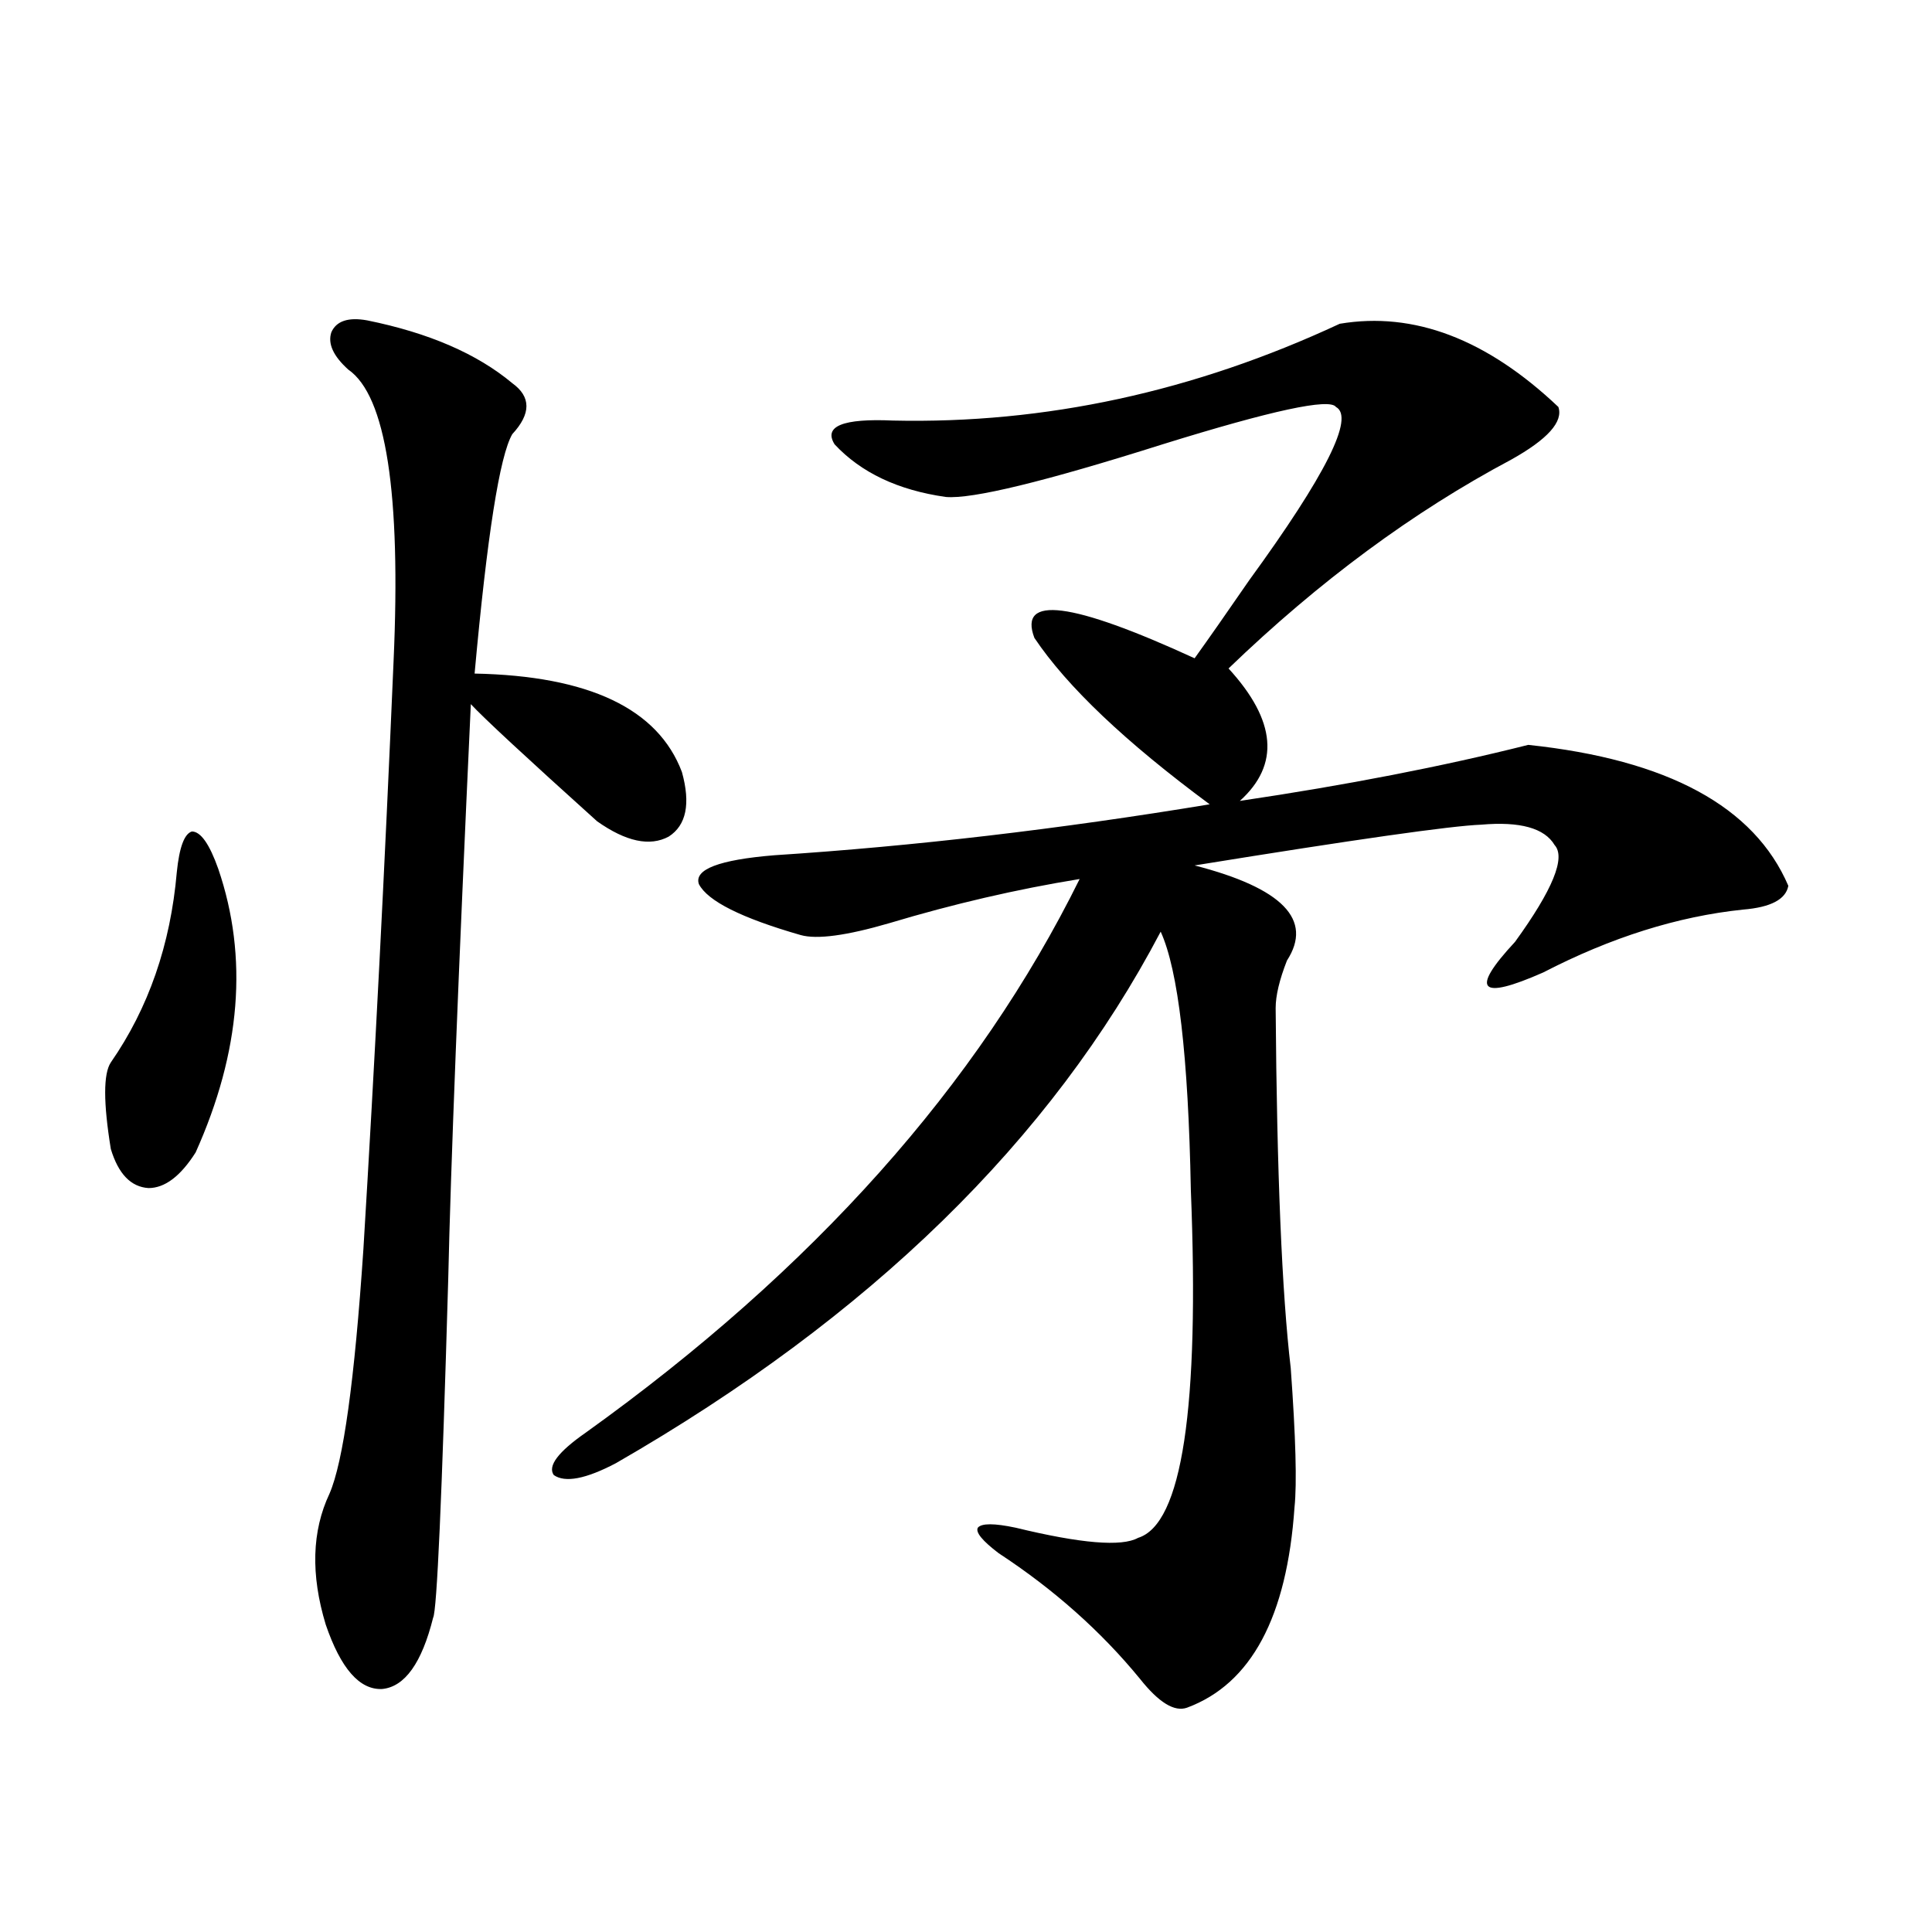
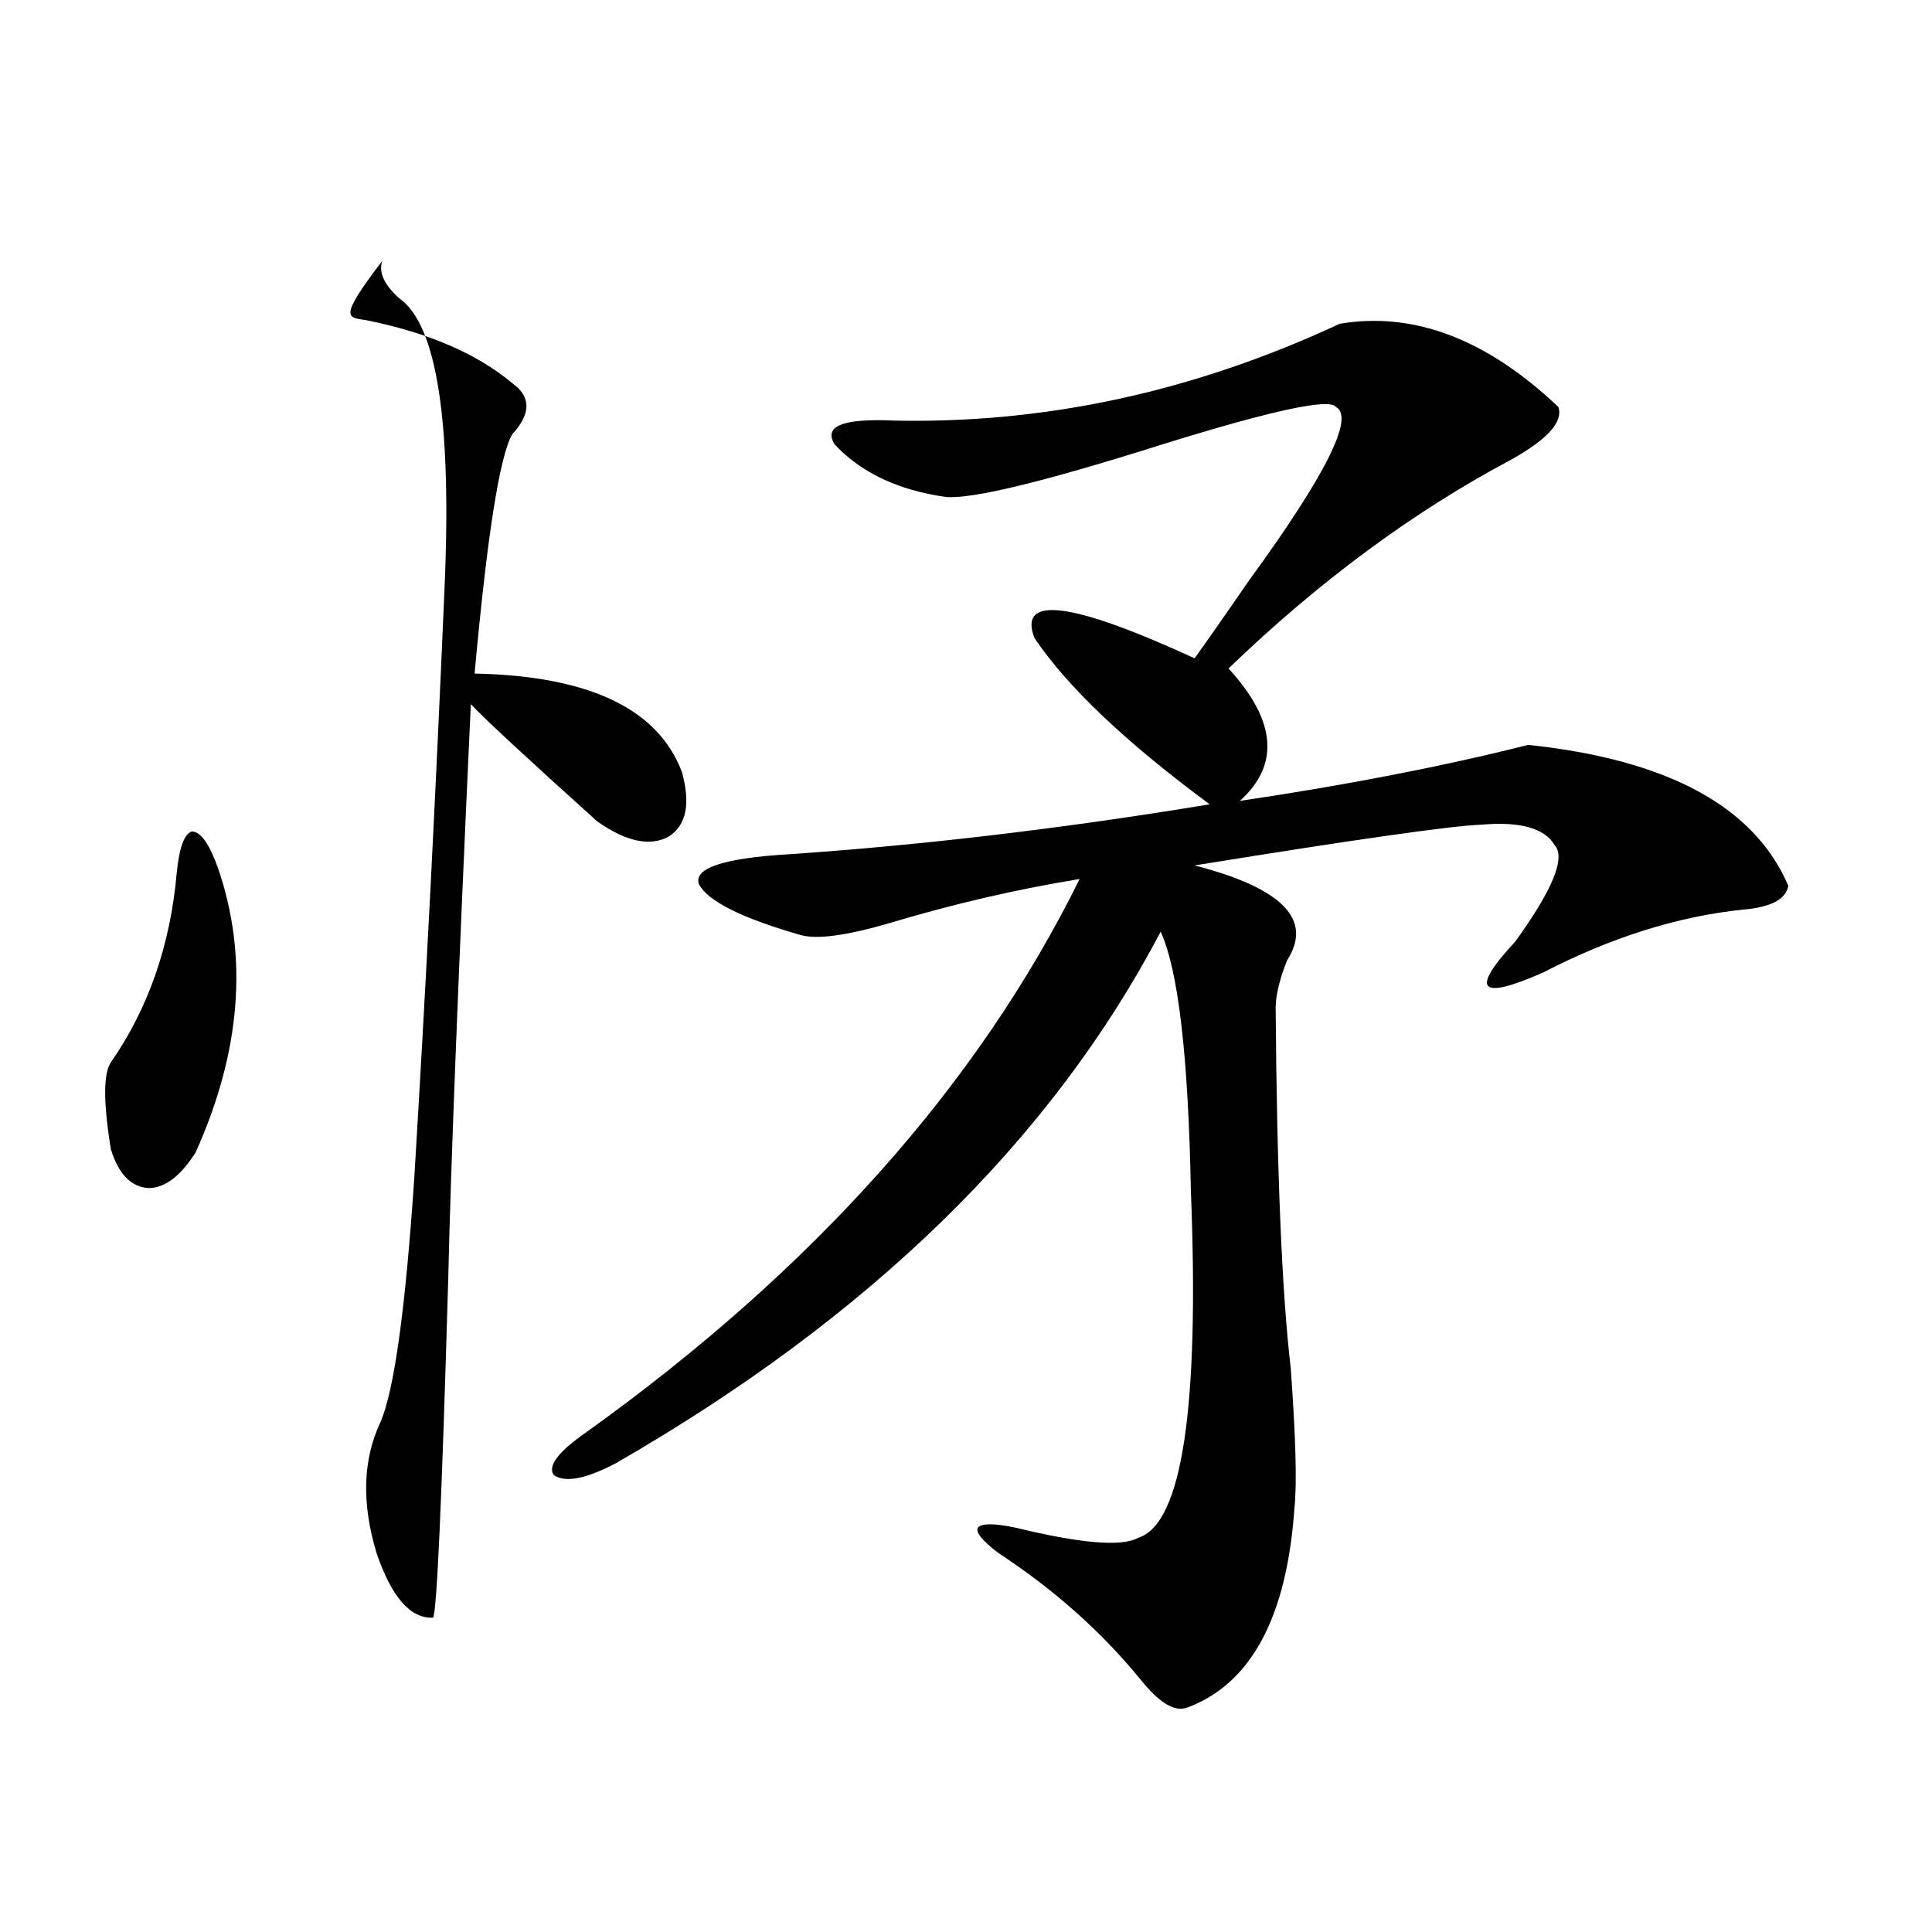
<svg xmlns="http://www.w3.org/2000/svg" version="1.1" id="图层_1" x="0px" y="0px" width="1000px" height="1000px" viewBox="0 0 1000 1000" enable-background="new 0 0 1000 1000" xml:space="preserve">
-   <path d="M112.973,449.711c15.609,45.703,11.707,94.634-11.707,146.777c-7.805,12.305-15.944,18.457-24.39,18.457  c-9.115-0.576-15.609-7.319-19.512-20.215c-3.902-24.019-3.902-38.96,0-44.824c19.512-28.125,30.884-60.933,34.146-98.438  c1.296-12.881,3.902-19.912,7.805-21.094C103.857,430.375,108.415,436.83,112.973,449.711z M190.044,165.824  c31.859,6.455,56.904,17.29,75.12,32.52c9.756,7.031,9.756,15.82,0,26.367c-6.509,11.138-13.018,52.446-19.512,123.926  c59.176,1.182,94.952,18.169,107.314,50.977c4.543,16.411,2.271,27.549-6.829,33.398c-9.756,5.273-22.118,2.637-37.072-7.91  c-37.072-33.398-58.87-53.613-65.364-60.645c-6.509,140.625-10.411,239.941-11.707,297.949  c-3.262,113.091-5.854,171.387-7.805,174.902c-5.854,23.429-14.634,35.733-26.341,36.914c-11.707,0.577-21.463-10.547-29.268-33.398  c-7.805-25.776-7.164-48.34,1.951-67.676c7.149-16.396,13.003-58.584,17.561-126.563c5.854-96.089,11.052-197.451,15.609-304.102  c3.902-87.3-3.902-137.686-23.414-151.172c-7.805-7.031-10.731-13.472-8.78-19.336C174.1,166.127,180.288,164.066,190.044,165.824z   M693.446,167.582c38.368-6.44,76.096,7.91,113.168,43.066c2.592,7.622-5.533,16.699-24.39,27.246  c-50.73,26.958-99.51,62.993-146.338,108.105c24.71,26.958,26.661,49.81,5.854,68.555c55.273-8.198,105.028-17.866,149.265-29.004  c72.193,7.622,117.07,31.943,134.631,72.949c-1.311,7.031-9.115,11.138-23.414,12.305c-33.825,3.516-68.291,14.365-103.412,32.52  c-33.17,14.653-38.048,9.38-14.634-15.82c19.512-26.943,26.341-43.643,20.487-50.098c-5.213-8.789-17.896-12.305-38.048-10.547  c-15.609,0.591-65.044,7.622-148.289,21.094c45.518,11.729,61.462,28.125,47.804,49.219c-3.902,9.971-5.854,18.169-5.854,24.609  c0.641,85.557,3.247,147.656,7.805,186.328c2.592,35.747,3.247,59.766,1.951,72.07c-3.902,56.827-22.438,91.406-55.608,103.711  c-6.509,2.335-14.634-2.637-24.39-14.941c-20.167-24.609-44.557-46.279-73.169-65.039c-8.46-6.44-12.042-10.835-10.731-13.184  c1.951-2.334,8.445-2.334,19.512,0c33.811,8.213,54.953,9.971,63.413,5.273c22.759-7.031,31.859-67.085,27.316-180.176  c-1.311-69.131-6.509-113.667-15.609-133.594C544.182,590.048,450.19,681.742,318.821,757.328  c-15.609,8.213-26.341,10.259-32.194,6.152c-3.262-4.683,2.271-12.002,16.585-21.973  c117.711-84.375,202.922-179.873,255.604-286.523c-32.529,5.273-65.364,12.896-98.534,22.852  c-22.118,6.455-37.407,8.501-45.853,6.152c-30.578-8.789-48.139-17.578-52.682-26.367c-2.606-7.607,10.396-12.593,39.023-14.941  c72.193-4.683,147.313-13.472,225.36-26.367c-43.581-32.217-73.824-60.933-90.729-86.133c-8.46-22.261,19.177-18.745,82.925,10.547  c7.149-9.956,16.585-23.428,28.292-40.43c39.664-54.492,54.633-84.375,44.877-89.648c-3.262-4.683-33.17,1.758-89.754,19.336  c-61.142,19.336-98.534,28.428-112.192,27.246c-24.725-3.516-43.901-12.593-57.56-27.246c-5.854-9.365,4.223-13.472,30.243-12.305  C540.92,219.438,617.991,202.738,693.446,167.582z" />
+   <path d="M112.973,449.711c15.609,45.703,11.707,94.634-11.707,146.777c-7.805,12.305-15.944,18.457-24.39,18.457  c-9.115-0.576-15.609-7.319-19.512-20.215c-3.902-24.019-3.902-38.96,0-44.824c19.512-28.125,30.884-60.933,34.146-98.438  c1.296-12.881,3.902-19.912,7.805-21.094C103.857,430.375,108.415,436.83,112.973,449.711z M190.044,165.824  c31.859,6.455,56.904,17.29,75.12,32.52c9.756,7.031,9.756,15.82,0,26.367c-6.509,11.138-13.018,52.446-19.512,123.926  c59.176,1.182,94.952,18.169,107.314,50.977c4.543,16.411,2.271,27.549-6.829,33.398c-9.756,5.273-22.118,2.637-37.072-7.91  c-37.072-33.398-58.87-53.613-65.364-60.645c-6.509,140.625-10.411,239.941-11.707,297.949  c-3.262,113.091-5.854,171.387-7.805,174.902c-11.707,0.577-21.463-10.547-29.268-33.398  c-7.805-25.776-7.164-48.34,1.951-67.676c7.149-16.396,13.003-58.584,17.561-126.563c5.854-96.089,11.052-197.451,15.609-304.102  c3.902-87.3-3.902-137.686-23.414-151.172c-7.805-7.031-10.731-13.472-8.78-19.336C174.1,166.127,180.288,164.066,190.044,165.824z   M693.446,167.582c38.368-6.44,76.096,7.91,113.168,43.066c2.592,7.622-5.533,16.699-24.39,27.246  c-50.73,26.958-99.51,62.993-146.338,108.105c24.71,26.958,26.661,49.81,5.854,68.555c55.273-8.198,105.028-17.866,149.265-29.004  c72.193,7.622,117.07,31.943,134.631,72.949c-1.311,7.031-9.115,11.138-23.414,12.305c-33.825,3.516-68.291,14.365-103.412,32.52  c-33.17,14.653-38.048,9.38-14.634-15.82c19.512-26.943,26.341-43.643,20.487-50.098c-5.213-8.789-17.896-12.305-38.048-10.547  c-15.609,0.591-65.044,7.622-148.289,21.094c45.518,11.729,61.462,28.125,47.804,49.219c-3.902,9.971-5.854,18.169-5.854,24.609  c0.641,85.557,3.247,147.656,7.805,186.328c2.592,35.747,3.247,59.766,1.951,72.07c-3.902,56.827-22.438,91.406-55.608,103.711  c-6.509,2.335-14.634-2.637-24.39-14.941c-20.167-24.609-44.557-46.279-73.169-65.039c-8.46-6.44-12.042-10.835-10.731-13.184  c1.951-2.334,8.445-2.334,19.512,0c33.811,8.213,54.953,9.971,63.413,5.273c22.759-7.031,31.859-67.085,27.316-180.176  c-1.311-69.131-6.509-113.667-15.609-133.594C544.182,590.048,450.19,681.742,318.821,757.328  c-15.609,8.213-26.341,10.259-32.194,6.152c-3.262-4.683,2.271-12.002,16.585-21.973  c117.711-84.375,202.922-179.873,255.604-286.523c-32.529,5.273-65.364,12.896-98.534,22.852  c-22.118,6.455-37.407,8.501-45.853,6.152c-30.578-8.789-48.139-17.578-52.682-26.367c-2.606-7.607,10.396-12.593,39.023-14.941  c72.193-4.683,147.313-13.472,225.36-26.367c-43.581-32.217-73.824-60.933-90.729-86.133c-8.46-22.261,19.177-18.745,82.925,10.547  c7.149-9.956,16.585-23.428,28.292-40.43c39.664-54.492,54.633-84.375,44.877-89.648c-3.262-4.683-33.17,1.758-89.754,19.336  c-61.142,19.336-98.534,28.428-112.192,27.246c-24.725-3.516-43.901-12.593-57.56-27.246c-5.854-9.365,4.223-13.472,30.243-12.305  C540.92,219.438,617.991,202.738,693.446,167.582z" />
</svg>